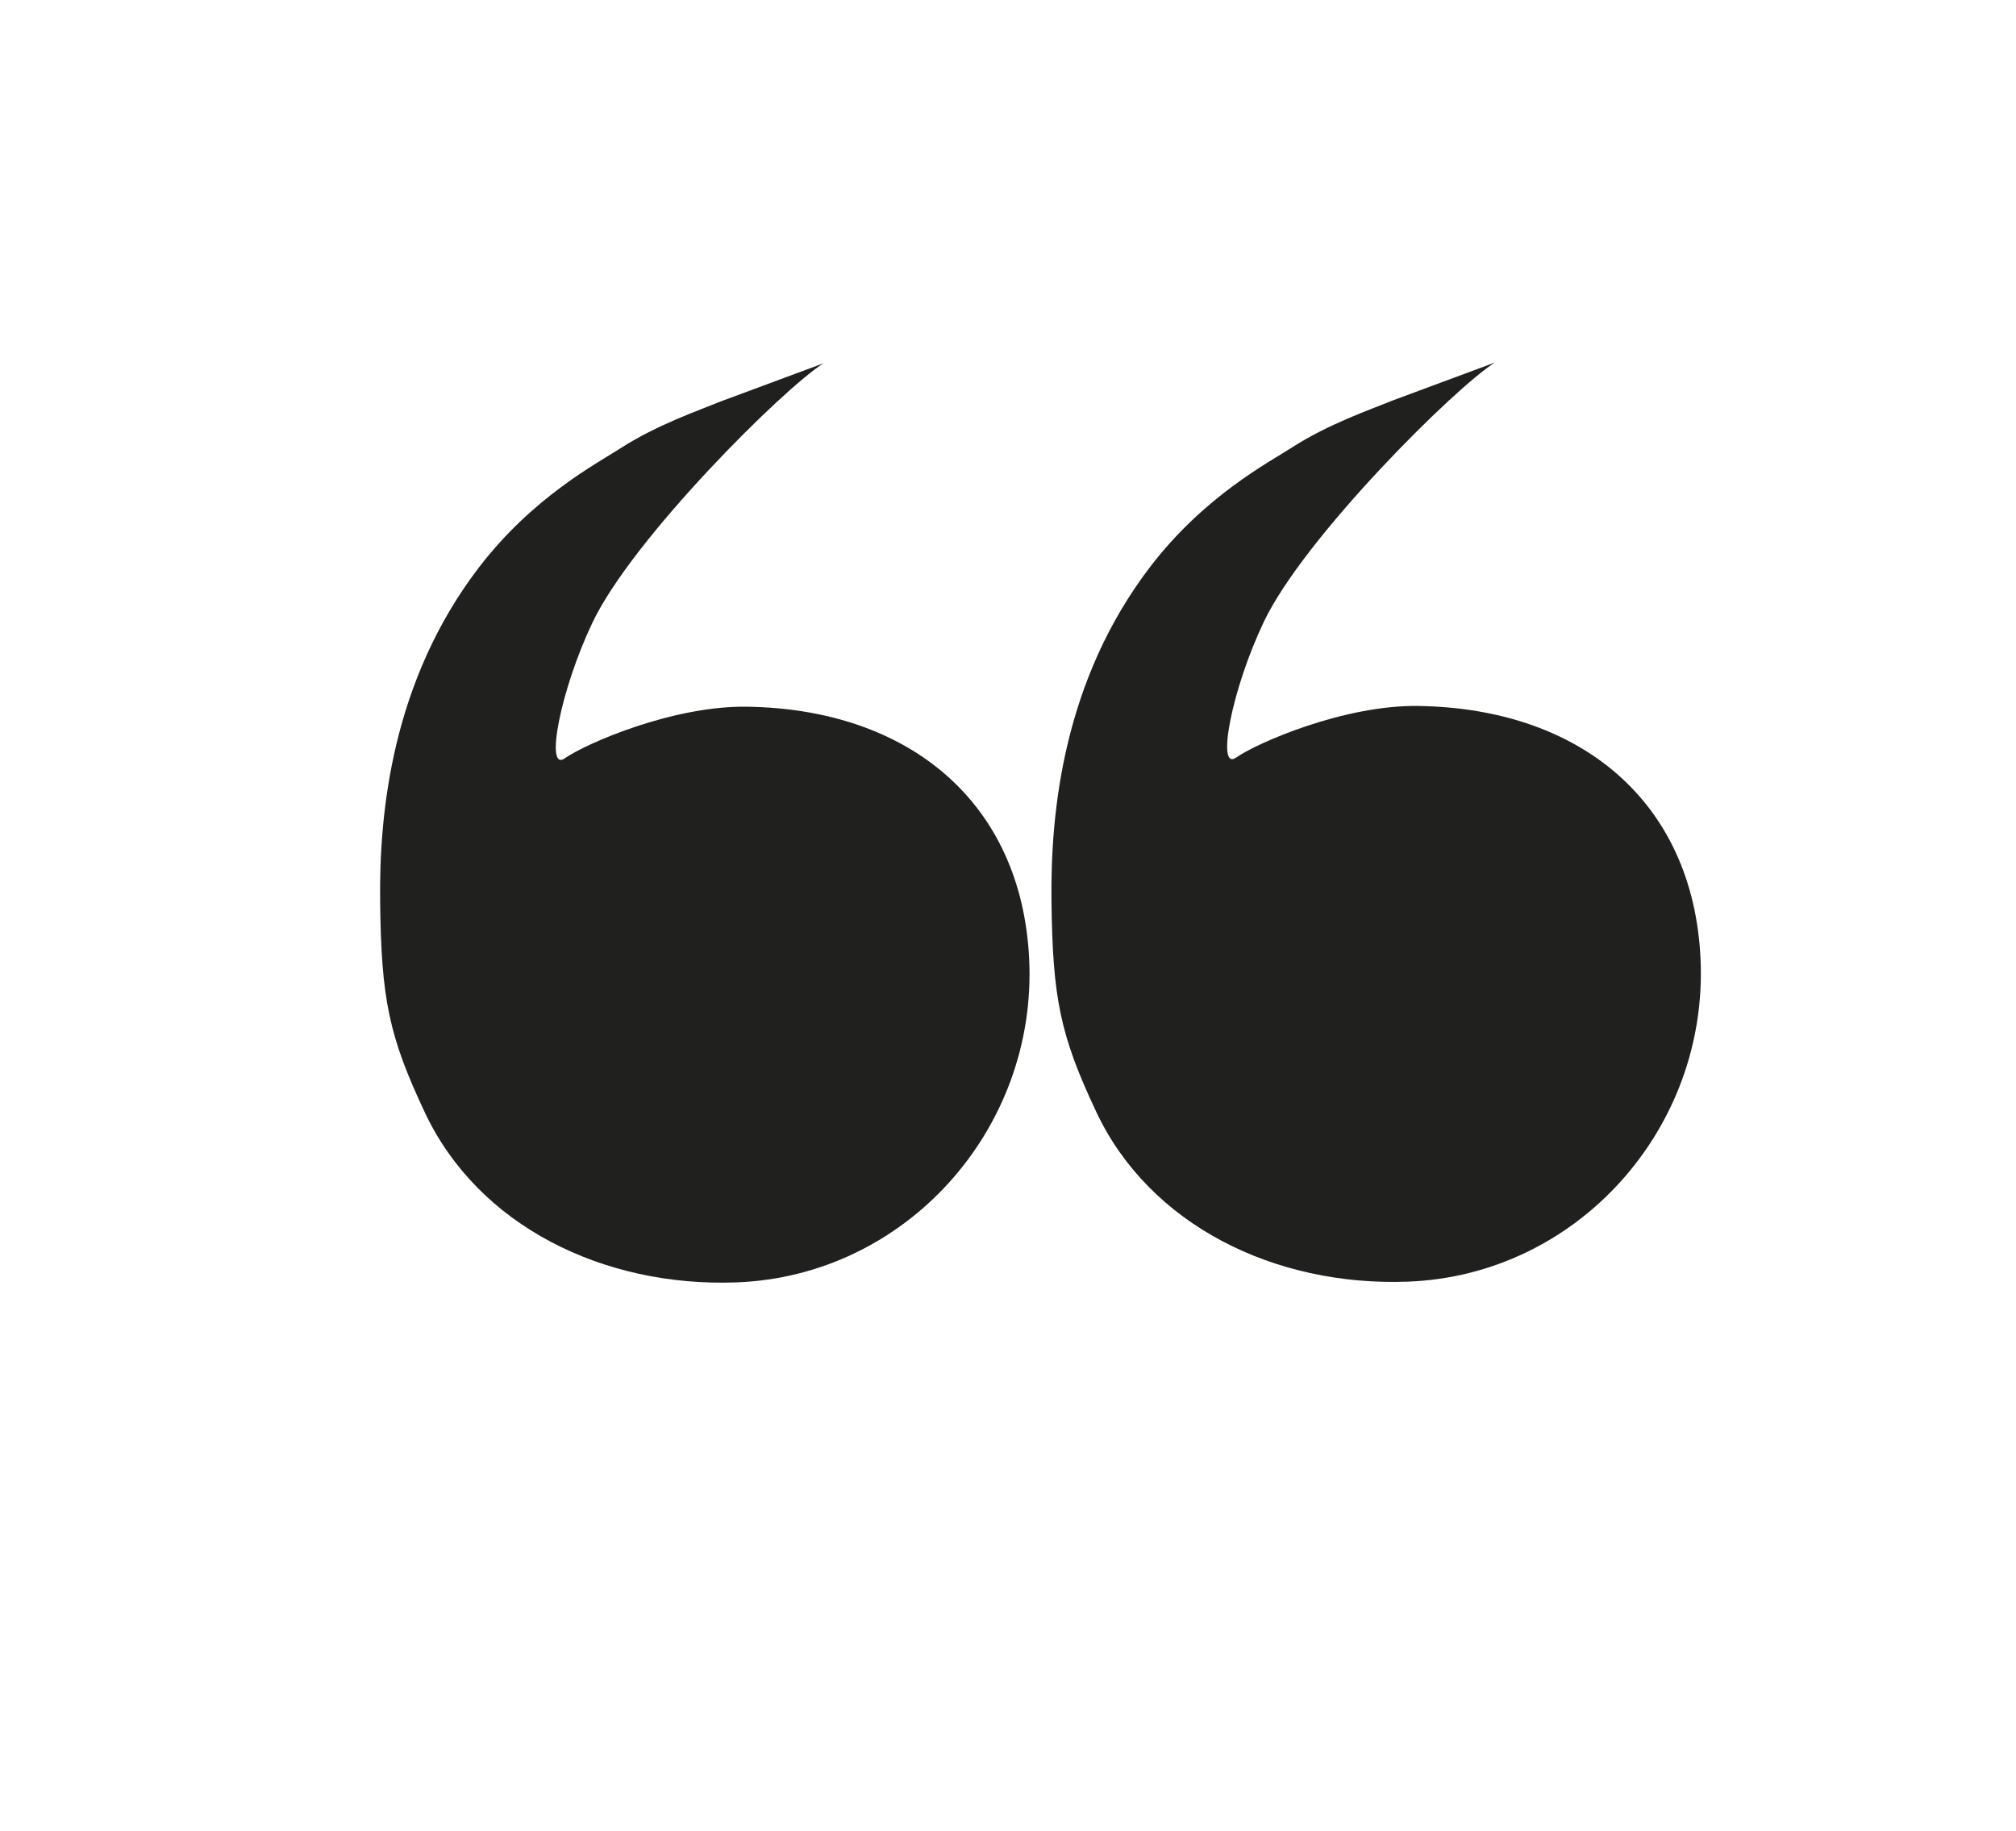
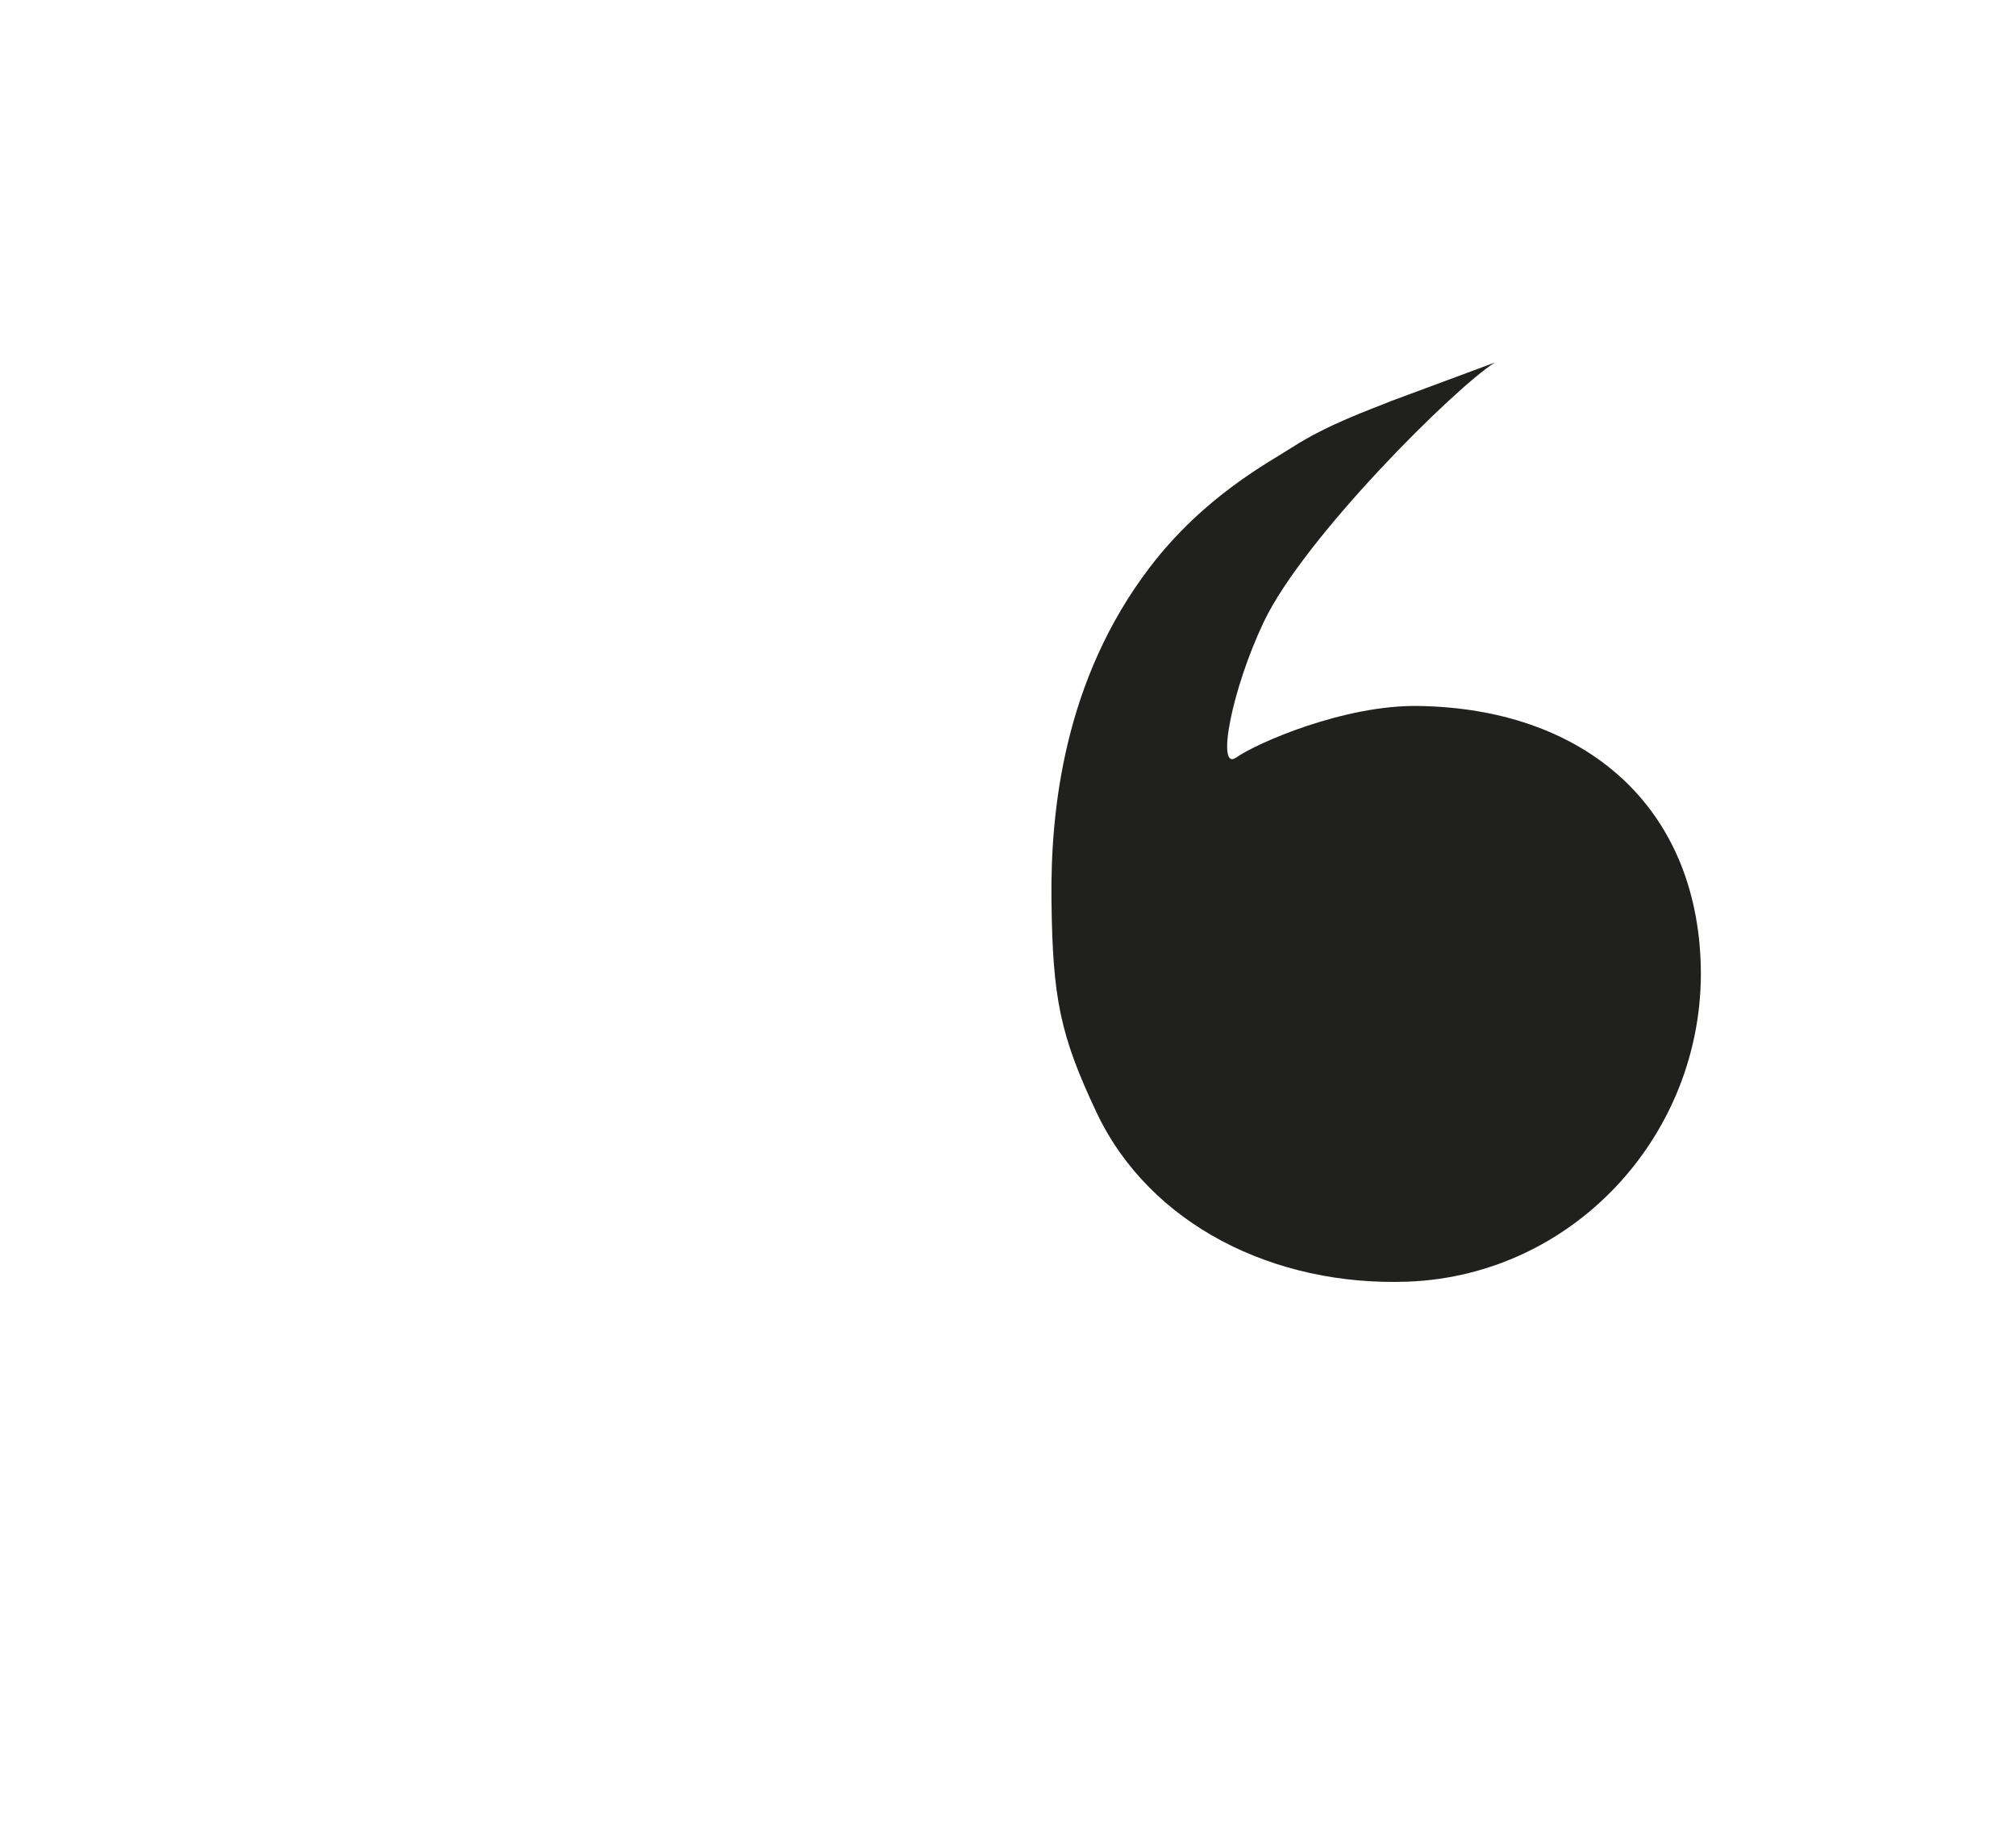
<svg xmlns="http://www.w3.org/2000/svg" id="Calque_1" data-name="Calque 1" viewBox="0 0 492 447">
  <defs>
    <style> .cls-1 { fill: #20201f; } </style>
  </defs>
  <path class="cls-1" d="M339.56,97.87c-5.11,2.11-15.39,5.64-24.19,11.31-5.82,3.75-21.48,11.93-34.69,29.2-21.1,27.61-24.33,59.56-24.07,81.45.28,23.87,2.12,32.88,10.96,51.63,12.98,27.54,43.48,42.58,75.97,41.38,41.43-1.53,73.43-37.44,71.47-78.85-1.81-38.24-29.19-61.06-68.83-61.67-18.11-.28-39.32,8.97-44.51,12.6-4.89,3.43-1.13-16.52,6.74-33.09,9.79-20.62,46.76-57.3,56.41-63.34" />
-   <path class="cls-1" d="M175.72,98.05c-5.11,2.11-15.39,5.64-24.19,11.31-5.82,3.75-21.48,11.93-34.69,29.2-21.1,27.61-24.33,59.56-24.07,81.45.28,23.87,2.12,32.88,10.96,51.63,12.98,27.54,43.48,42.58,75.97,41.38,41.43-1.53,73.43-37.44,71.47-78.85-1.81-38.24-29.19-61.06-68.83-61.67-18.11-.28-39.32,8.97-44.51,12.6-4.89,3.43-1.13-16.52,6.74-33.09,9.79-20.62,46.76-57.3,56.41-63.34" />
</svg>